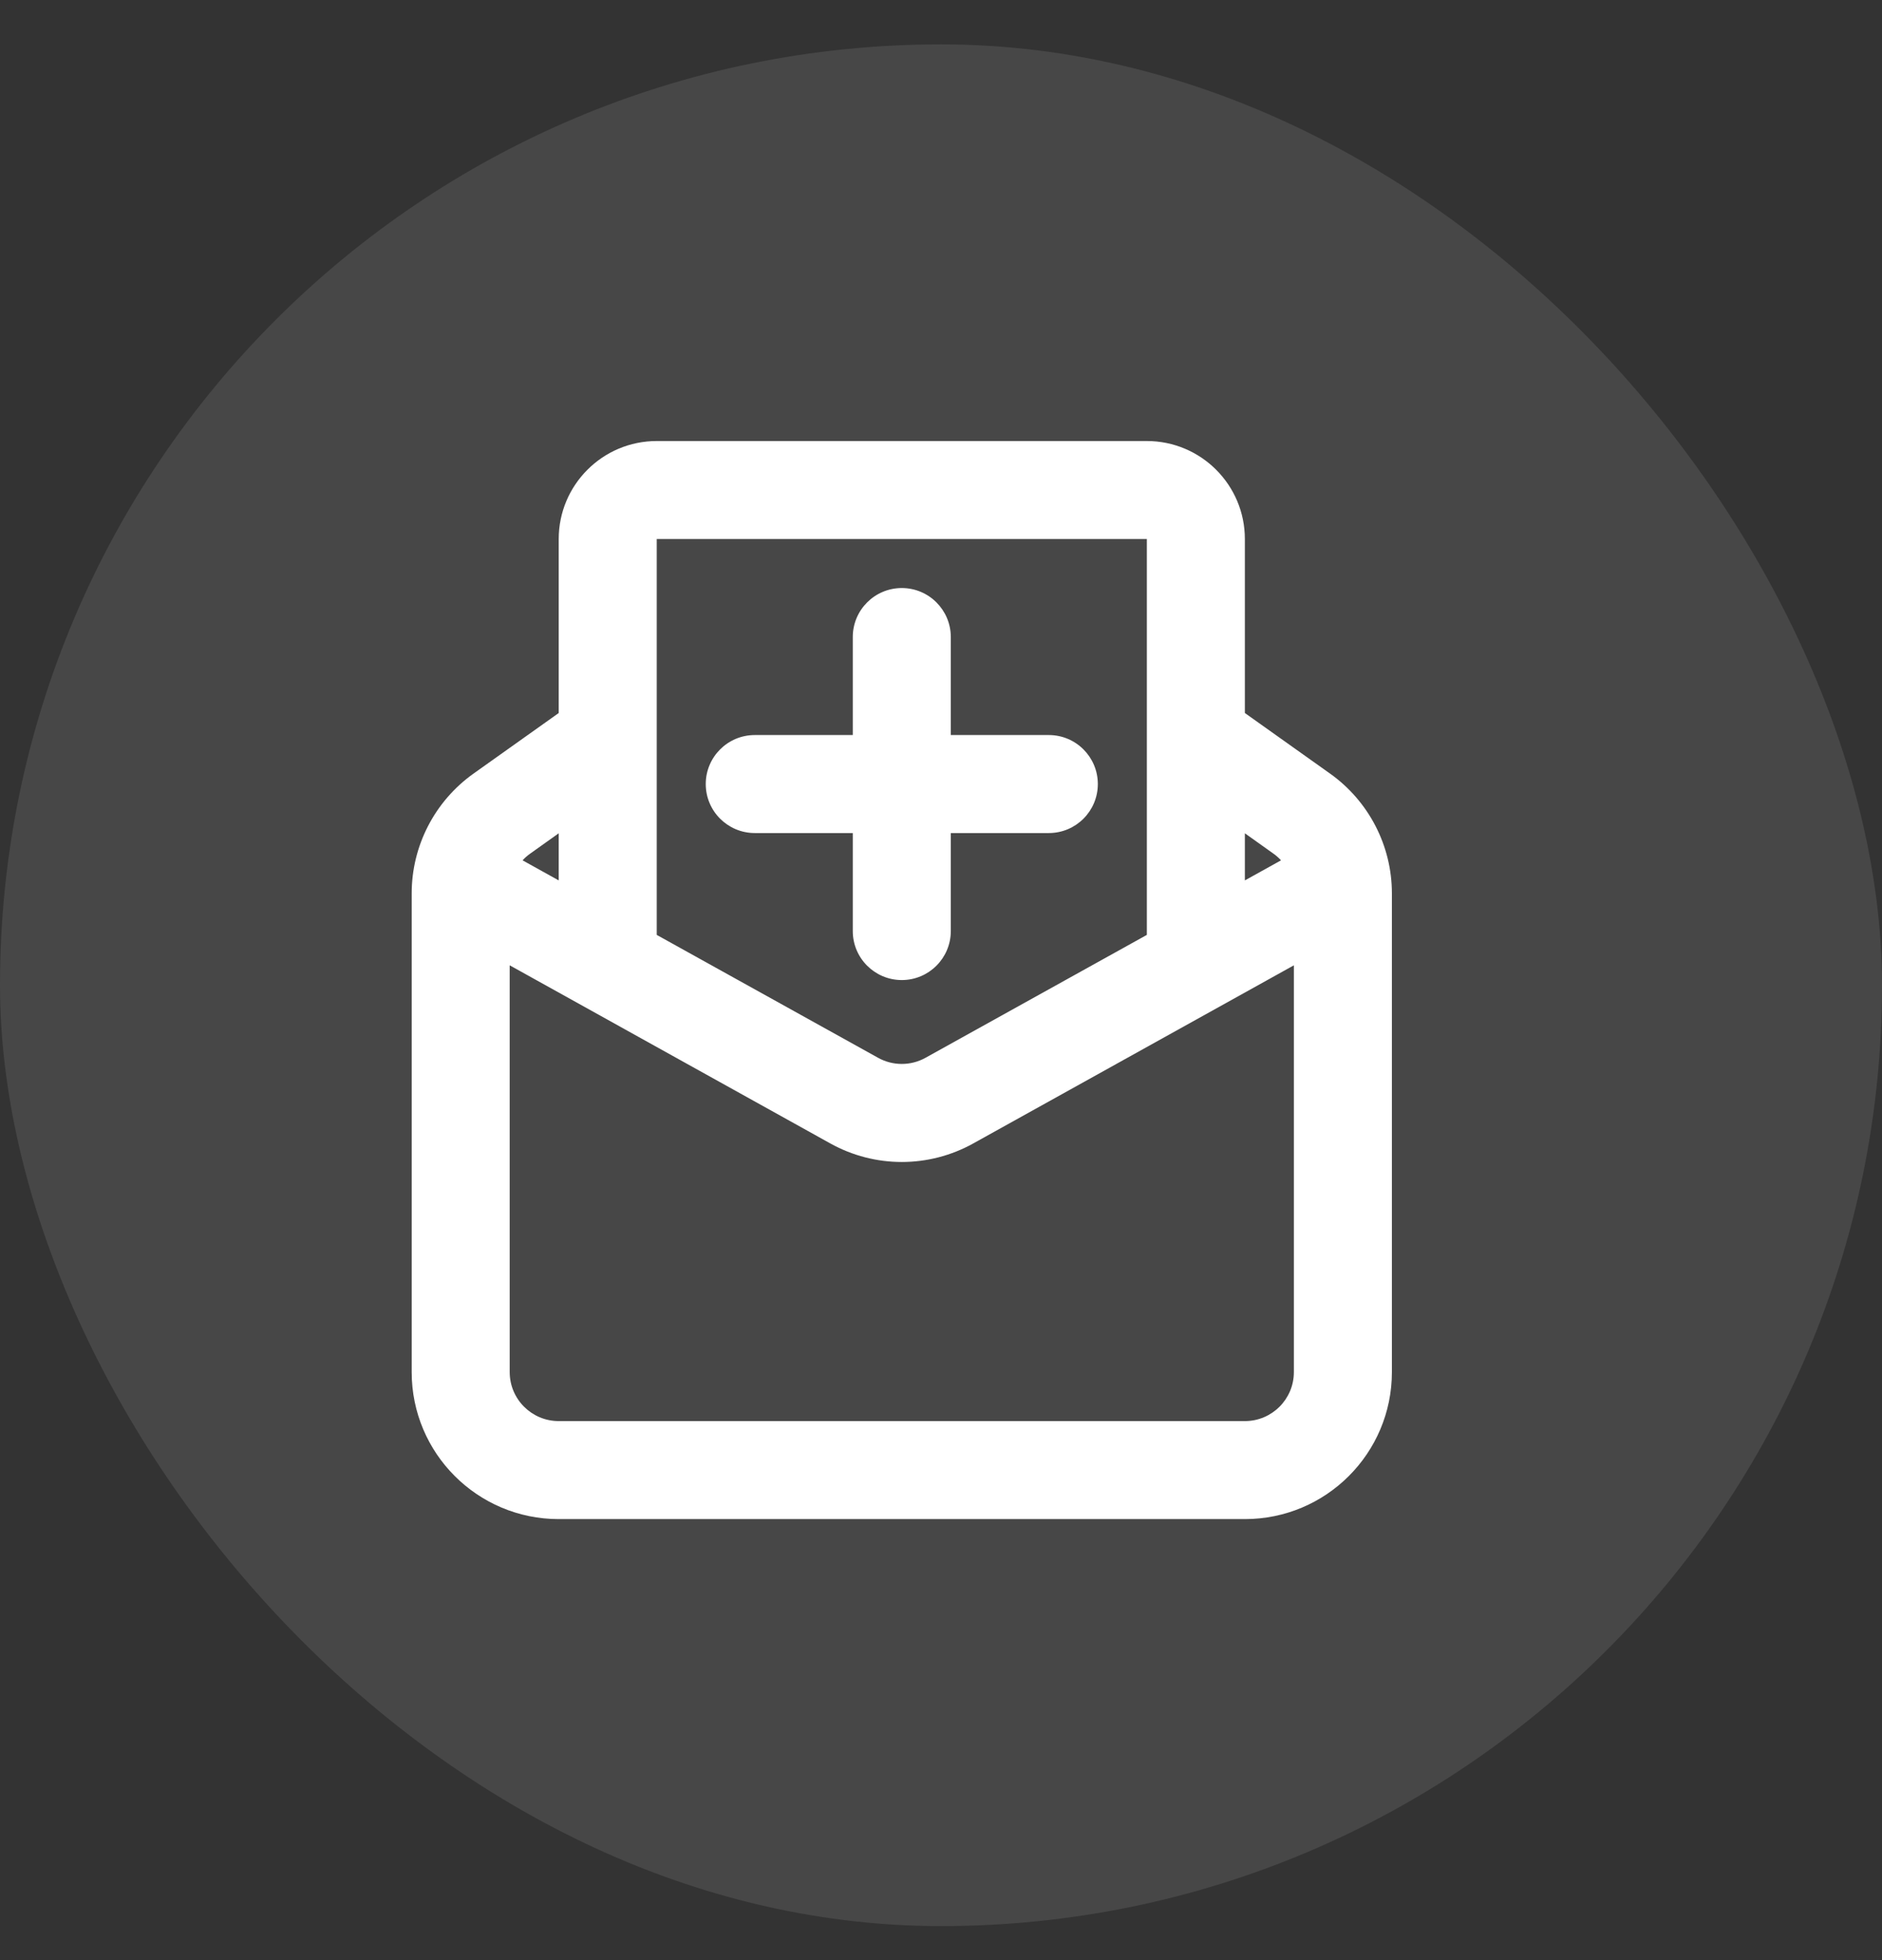
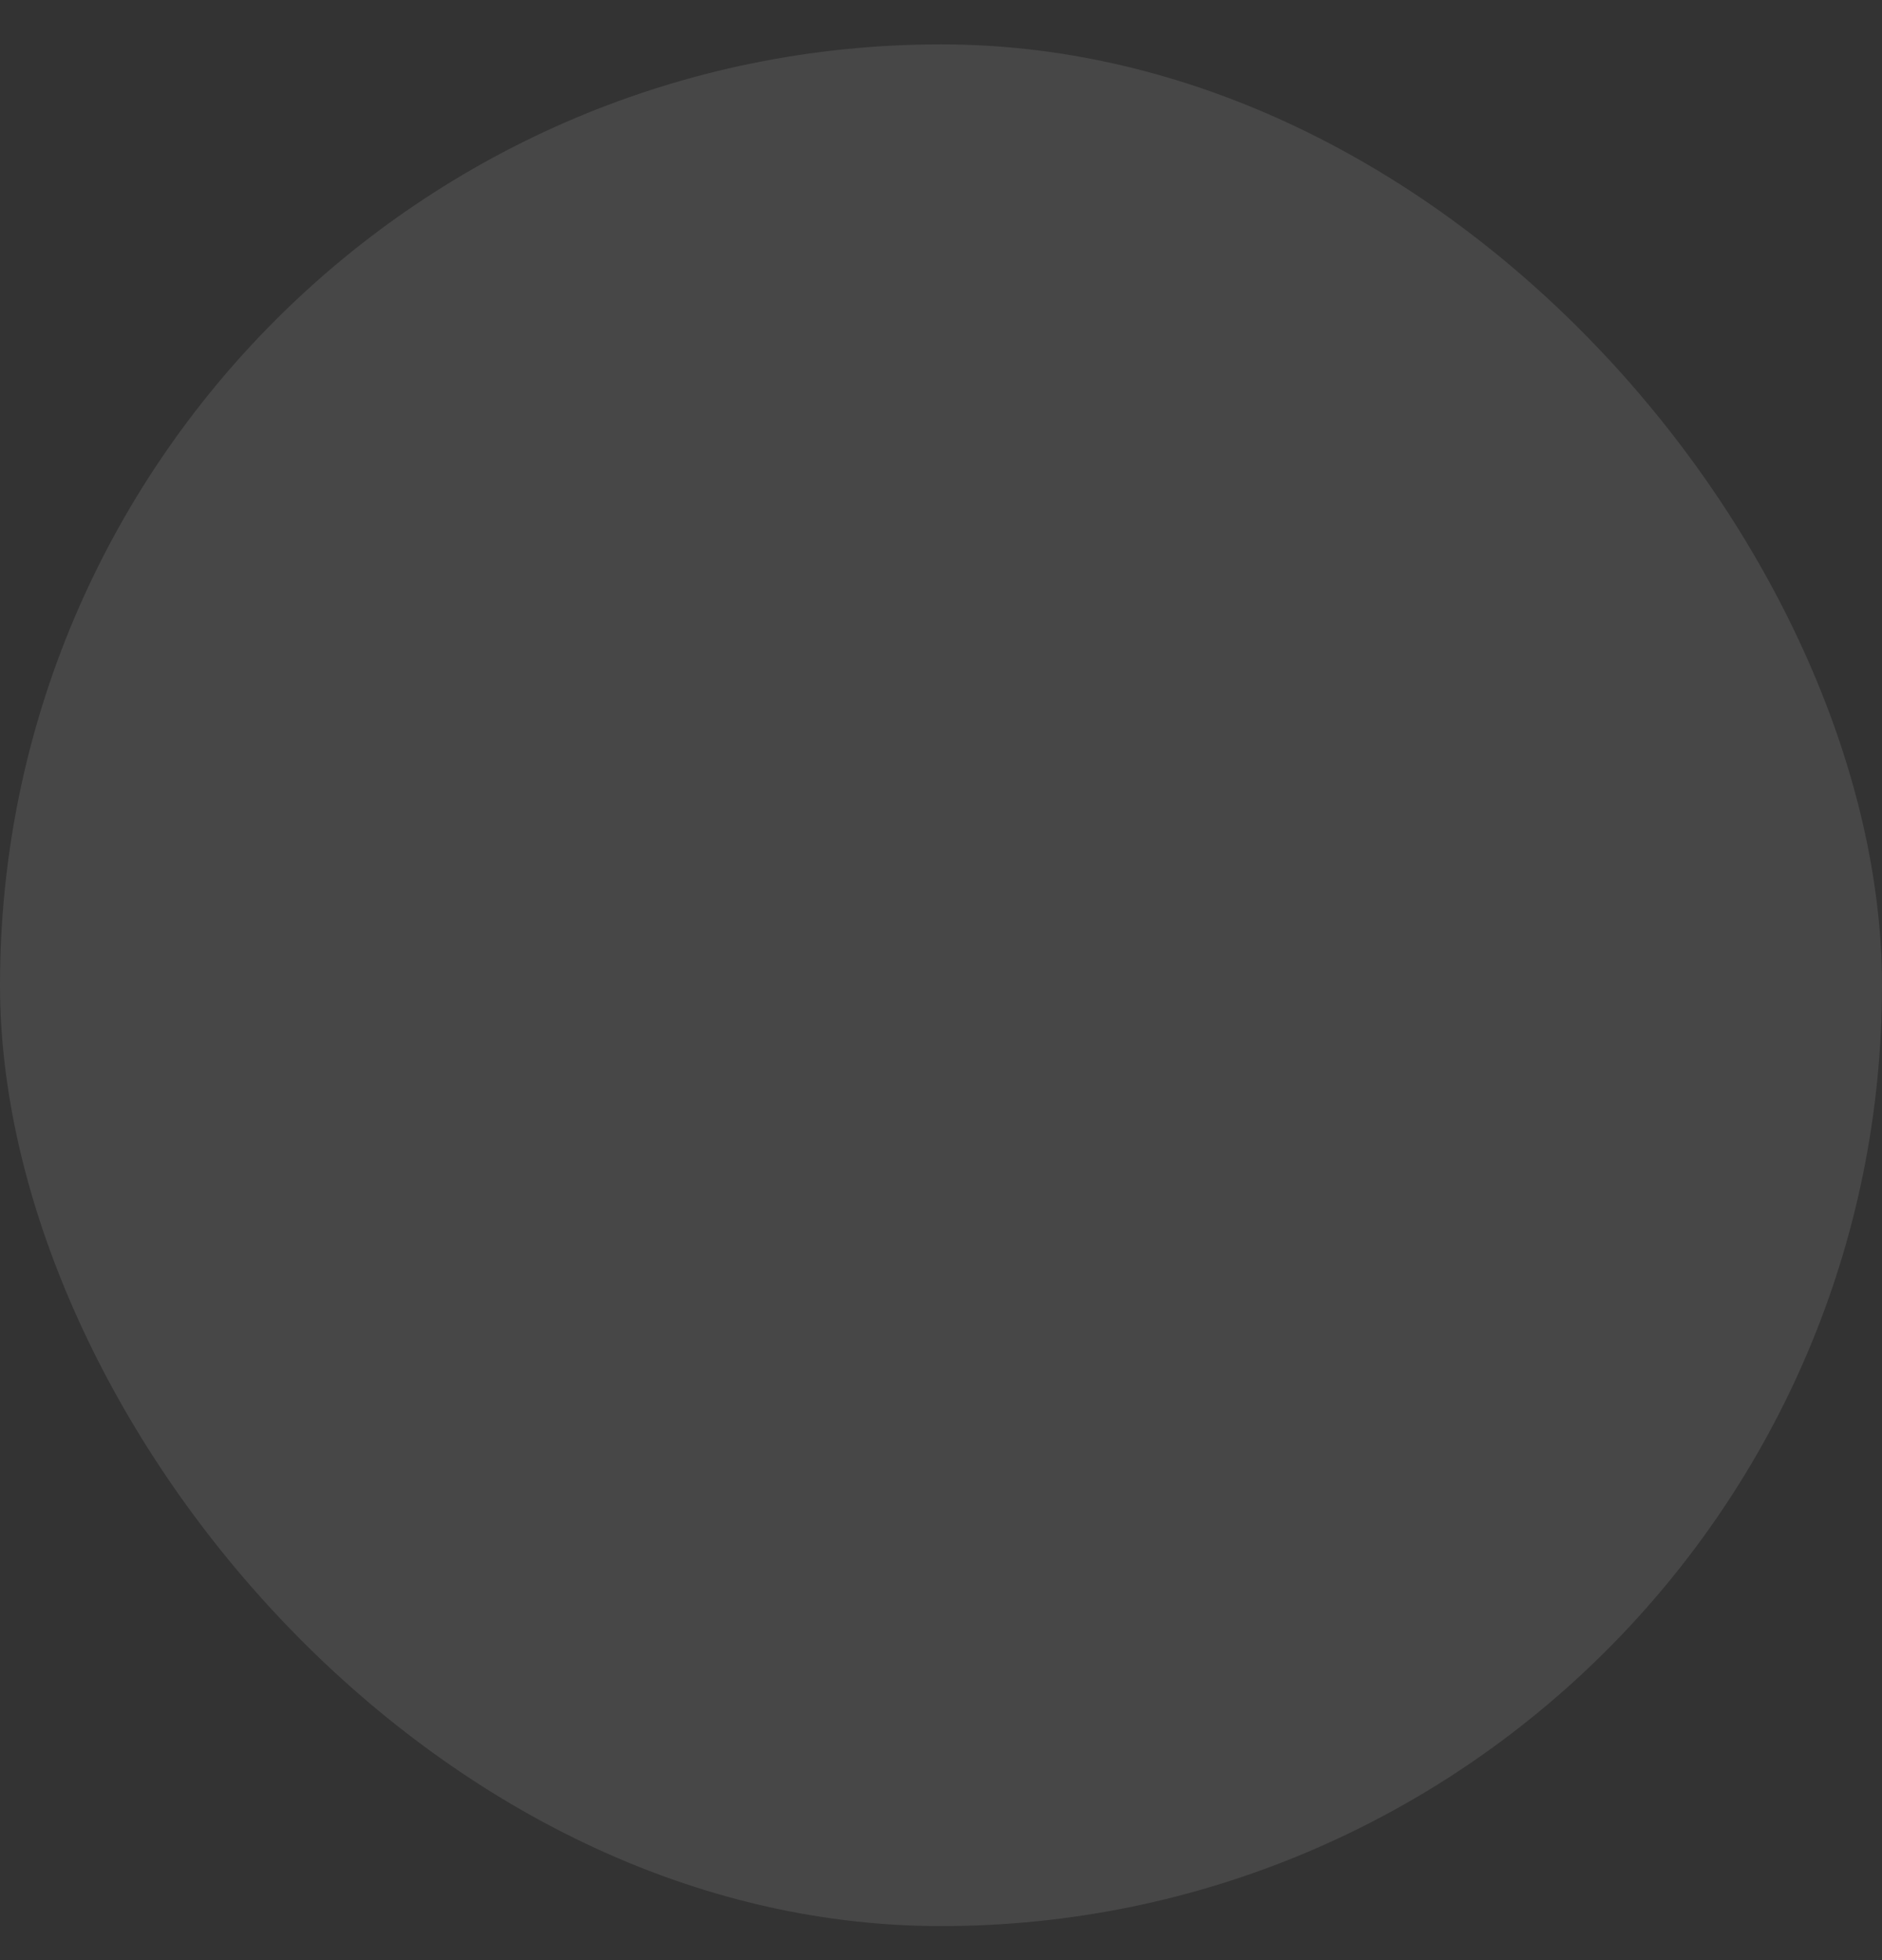
<svg xmlns="http://www.w3.org/2000/svg" width="24" height="25" viewBox="0 0 24 25" fill="none">
  <rect x="0" y="0" width="24" height="25" fill="#333333" stroke="none" />
  <rect y="0.566" width="24" height="24" rx="12" fill="white" fill-opacity="0.1" />
-   <path fill-rule="evenodd" clip-rule="evenodd" d="M8.375 5.625C7.685 5.625 7.125 6.185 7.125 6.875V9.094L6.038 9.867C5.544 10.219 5.25 10.788 5.25 11.395V17.5C5.25 18.535 6.089 19.375 7.125 19.375H15.875C16.911 19.375 17.75 18.535 17.75 17.5V11.395C17.75 10.788 17.456 10.219 16.962 9.867L15.875 9.094V6.875C15.875 6.185 15.315 5.625 14.625 5.625H8.375ZM15.875 10.628V11.229L16.336 10.973C16.307 10.941 16.274 10.912 16.237 10.886L15.875 10.628ZM14.625 11.924V6.875H8.375V11.924L11.197 13.491C11.385 13.596 11.615 13.596 11.803 13.491L14.625 11.924ZM7.125 11.229V10.628L6.763 10.886C6.726 10.912 6.693 10.941 6.664 10.973L7.125 11.229ZM6.5 17.5V12.312L10.589 14.584C11.156 14.899 11.844 14.899 12.411 14.584L16.5 12.312V17.5C16.5 17.845 16.22 18.125 15.875 18.125H7.125C6.78 18.125 6.5 17.845 6.5 17.5ZM11.5 12.5C11.845 12.5 12.125 12.22 12.125 11.875V10.625H13.375C13.72 10.625 14 10.345 14 10C14 9.655 13.72 9.375 13.375 9.375H12.125V8.125C12.125 7.78 11.845 7.5 11.5 7.5C11.155 7.5 10.875 7.78 10.875 8.125V9.375H9.625C9.28 9.375 9 9.655 9 10C9 10.345 9.28 10.625 9.625 10.625H10.875V11.875C10.875 12.22 11.155 12.5 11.5 12.5Z" fill="white" />
</svg>